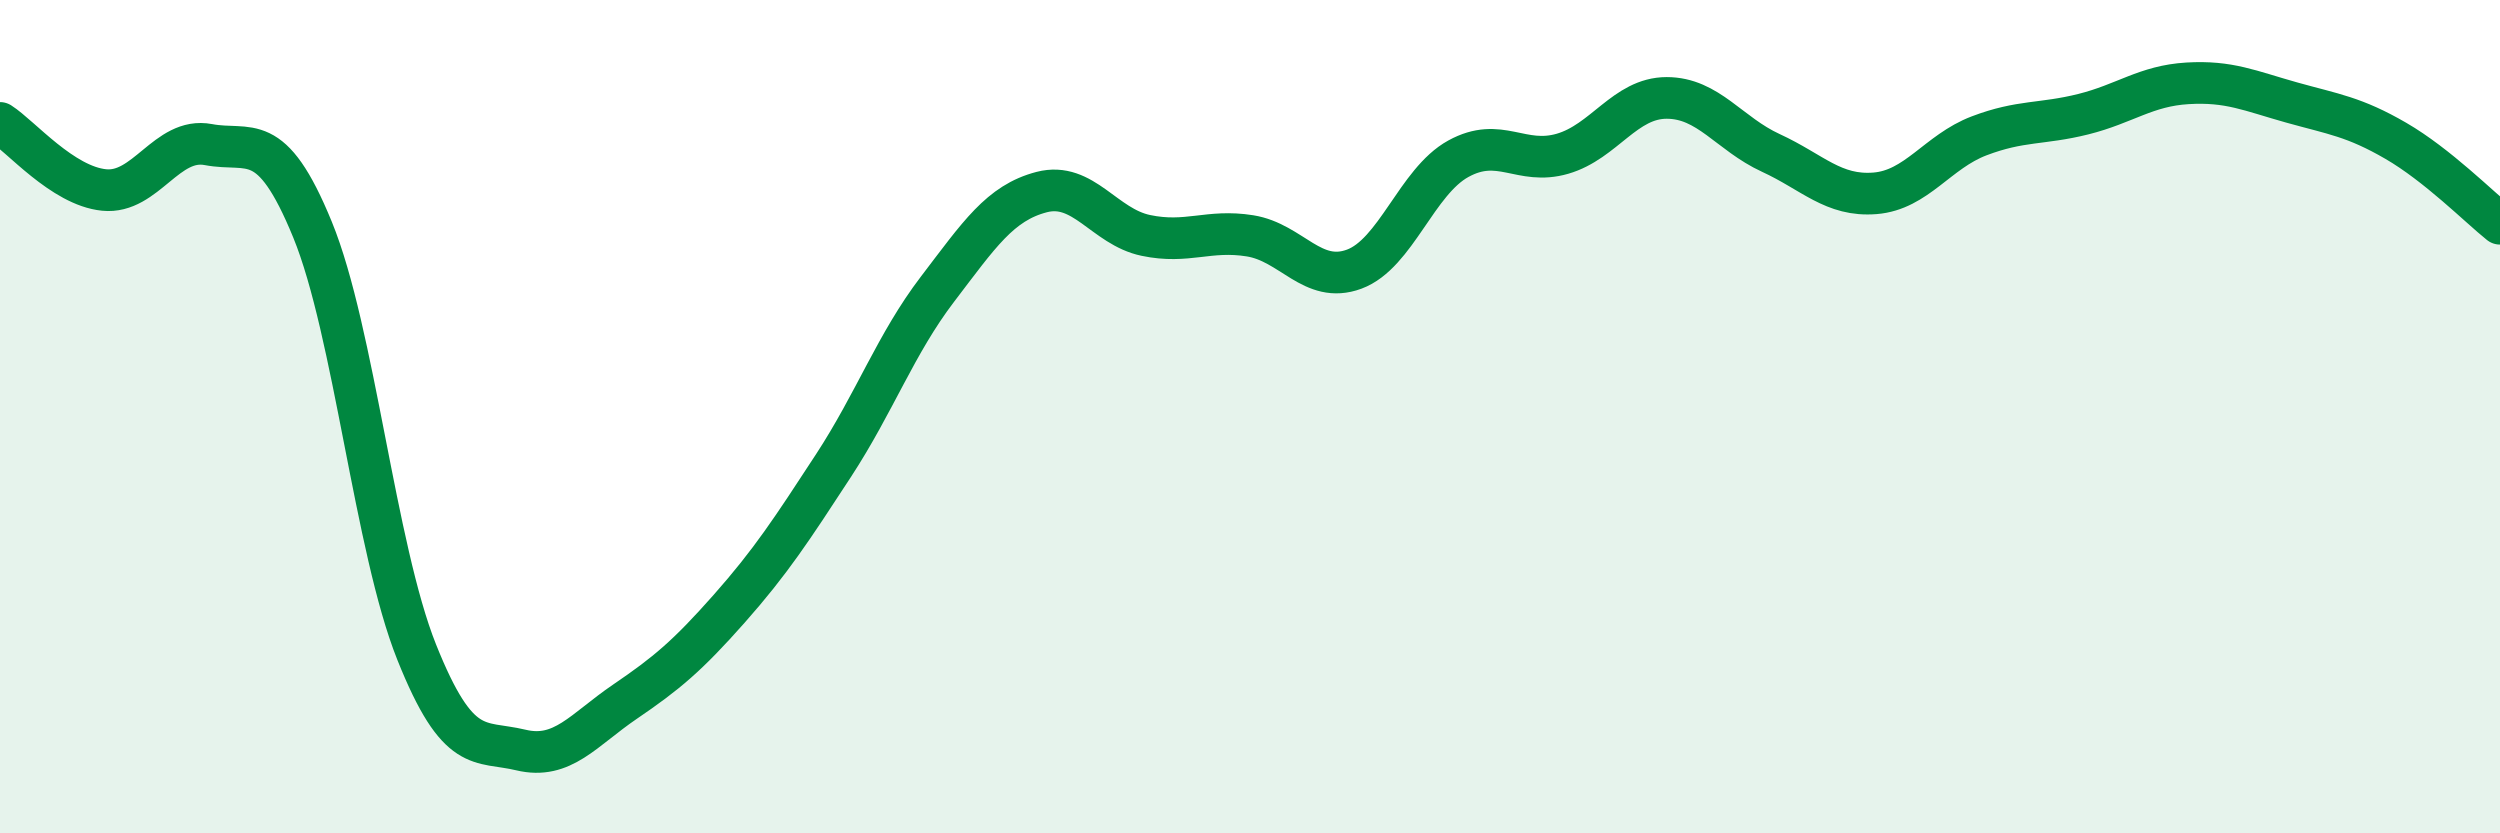
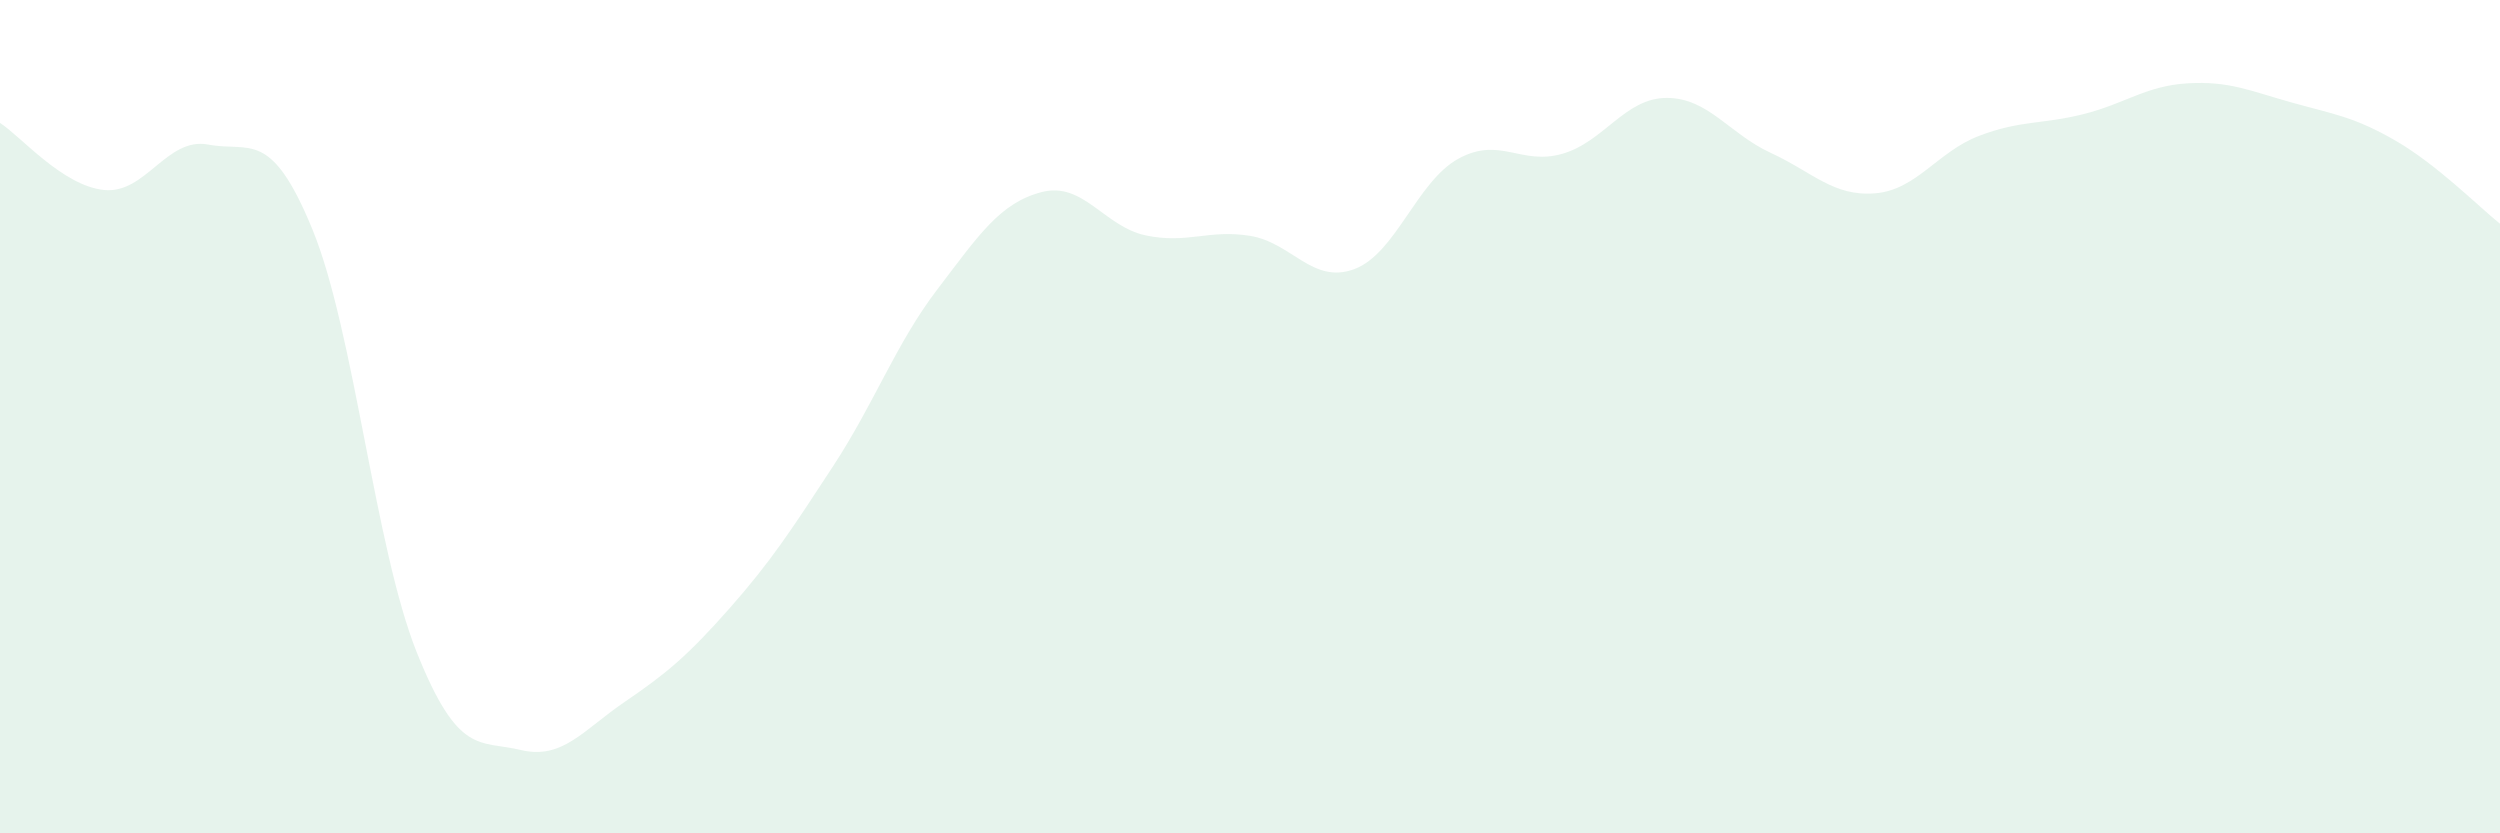
<svg xmlns="http://www.w3.org/2000/svg" width="60" height="20" viewBox="0 0 60 20">
  <path d="M 0,2.95 C 0.5,3.27 1.5,4.46 2.5,4.56 C 3.5,4.66 4,3.28 5,3.47 C 6,3.66 6.5,3.07 7.5,5.51 C 8.5,7.95 9,13.15 10,15.65 C 11,18.15 11.5,17.76 12.5,18 C 13.5,18.24 14,17.52 15,16.84 C 16,16.16 16.5,15.74 17.5,14.61 C 18.5,13.48 19,12.71 20,11.18 C 21,9.65 21.5,8.25 22.5,6.94 C 23.5,5.63 24,4.87 25,4.61 C 26,4.35 26.5,5.44 27.5,5.65 C 28.5,5.86 29,5.5 30,5.66 C 31,5.82 31.5,6.83 32.5,6.46 C 33.5,6.09 34,4.36 35,3.81 C 36,3.26 36.5,3.98 37.5,3.69 C 38.5,3.4 39,2.35 40,2.35 C 41,2.35 41.5,3.21 42.5,3.67 C 43.5,4.13 44,4.72 45,4.64 C 46,4.56 46.5,3.64 47.5,3.26 C 48.5,2.88 49,2.99 50,2.74 C 51,2.49 51.5,2.06 52.5,2 C 53.5,1.94 54,2.18 55,2.46 C 56,2.74 56.5,2.8 57.5,3.38 C 58.5,3.96 59.5,4.97 60,5.37L60 20L0 20Z" fill="#008740" opacity="0.1" stroke-linecap="round" stroke-linejoin="round" />
-   <path d="M 0,2.95 C 0.5,3.27 1.5,4.46 2.5,4.56 C 3.5,4.66 4,3.28 5,3.47 C 6,3.66 6.5,3.07 7.5,5.51 C 8.5,7.95 9,13.15 10,15.65 C 11,18.15 11.5,17.76 12.5,18 C 13.5,18.24 14,17.52 15,16.84 C 16,16.16 16.5,15.74 17.5,14.61 C 18.5,13.48 19,12.71 20,11.18 C 21,9.65 21.5,8.25 22.5,6.94 C 23.5,5.63 24,4.87 25,4.61 C 26,4.35 26.5,5.44 27.5,5.65 C 28.5,5.86 29,5.5 30,5.66 C 31,5.82 31.5,6.83 32.5,6.46 C 33.5,6.09 34,4.36 35,3.81 C 36,3.26 36.5,3.98 37.5,3.69 C 38.5,3.4 39,2.35 40,2.35 C 41,2.35 41.5,3.21 42.5,3.67 C 43.5,4.13 44,4.72 45,4.64 C 46,4.56 46.5,3.64 47.5,3.26 C 48.5,2.88 49,2.99 50,2.74 C 51,2.49 51.5,2.06 52.5,2 C 53.5,1.94 54,2.18 55,2.46 C 56,2.74 56.5,2.8 57.5,3.38 C 58.5,3.96 59.5,4.97 60,5.37" stroke="#008740" stroke-width="1" fill="none" stroke-linecap="round" stroke-linejoin="round" />
</svg>